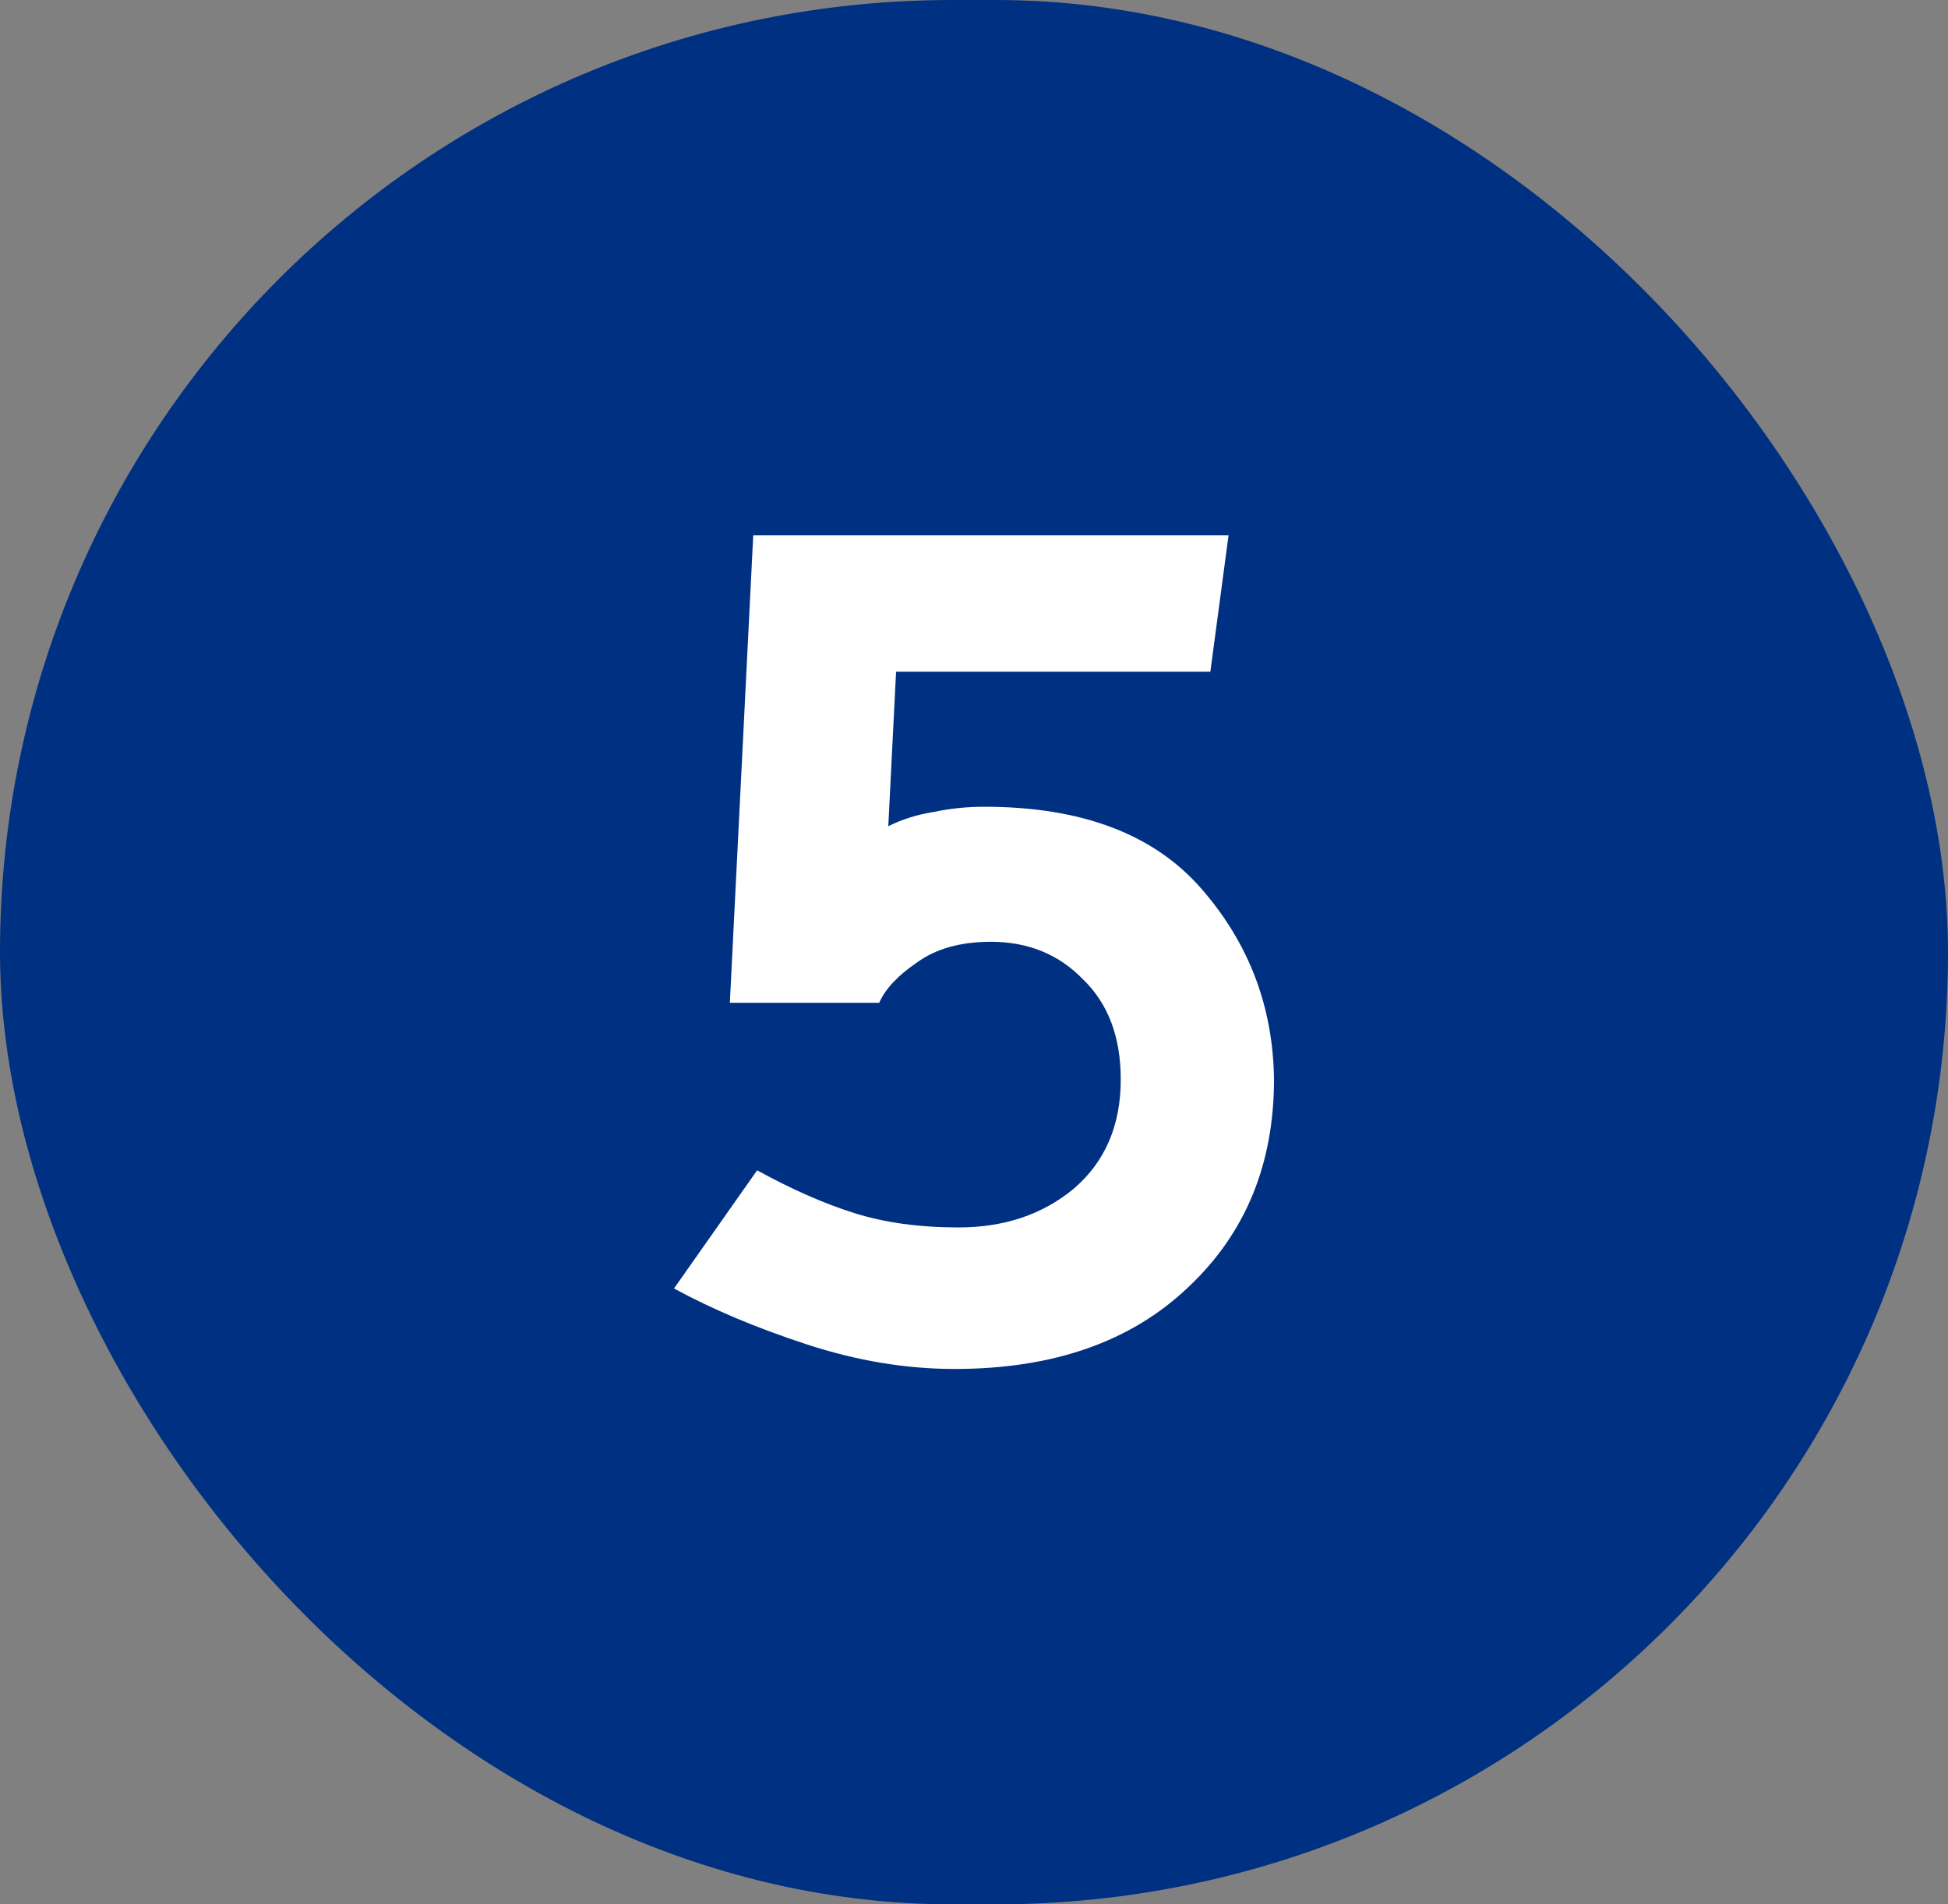
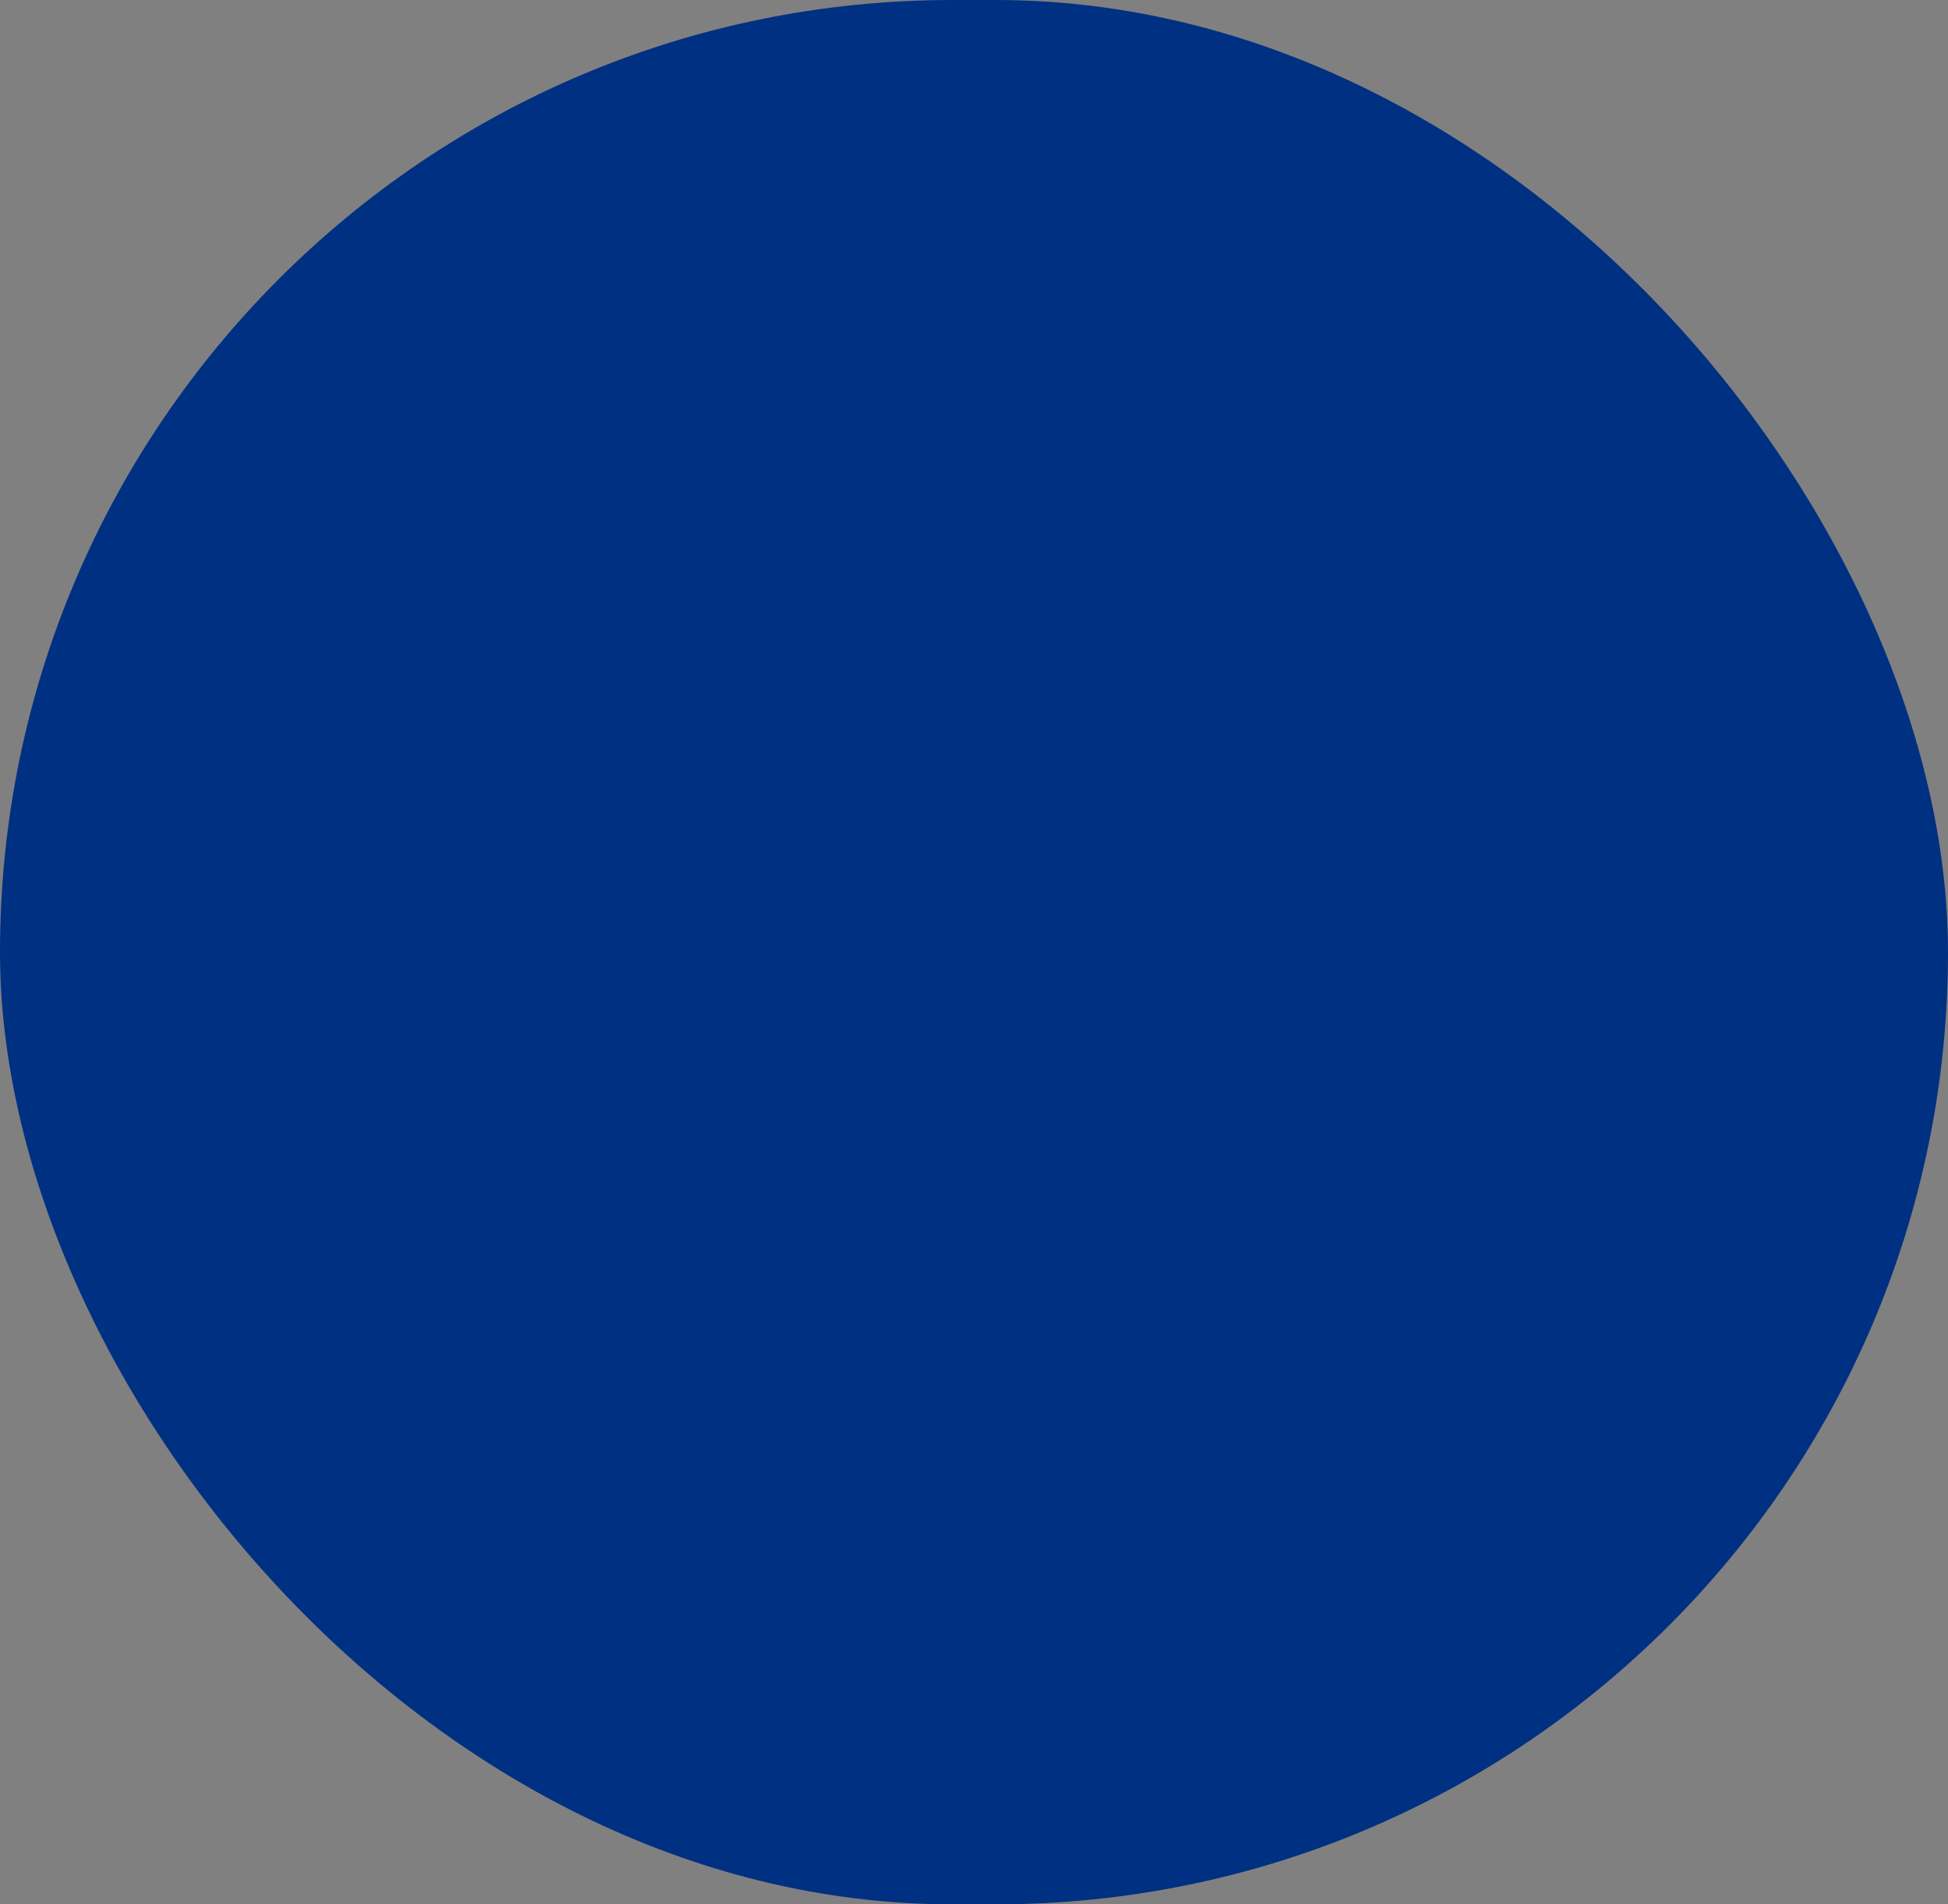
<svg xmlns="http://www.w3.org/2000/svg" width="45" height="44" viewBox="0 0 45 44" fill="none">
  <rect x="0" y="0" width="45" height="44" fill="#808080" stroke="none" />
  <rect width="45" height="44" rx="22" fill="#003081" />
-   <path d="M16.86 23.17L17.4 12.37H28.38L27.96 15.52H20.7L20.52 19.09C20.84 18.93 21.19 18.82 21.57 18.76C21.95 18.68 22.34 18.64 22.74 18.64C24.98 18.64 26.65 19.27 27.75 20.53C28.85 21.79 29.41 23.26 29.43 24.94C29.43 26.9 28.77 28.5 27.45 29.74C26.13 31 24.33 31.63 22.05 31.63C20.93 31.63 19.79 31.44 18.63 31.06C17.47 30.68 16.45 30.25 15.57 29.77L17.49 27.04C18.29 27.48 19.04 27.81 19.74 28.03C20.44 28.25 21.24 28.36 22.14 28.36C23.2 28.36 24.09 28.06 24.81 27.46C25.53 26.84 25.89 26 25.89 24.94C25.89 23.96 25.6 23.19 25.02 22.63C24.46 22.05 23.75 21.76 22.89 21.76C22.19 21.76 21.62 21.92 21.18 22.24C20.74 22.54 20.45 22.85 20.31 23.17H16.86Z" fill="white" />
</svg>